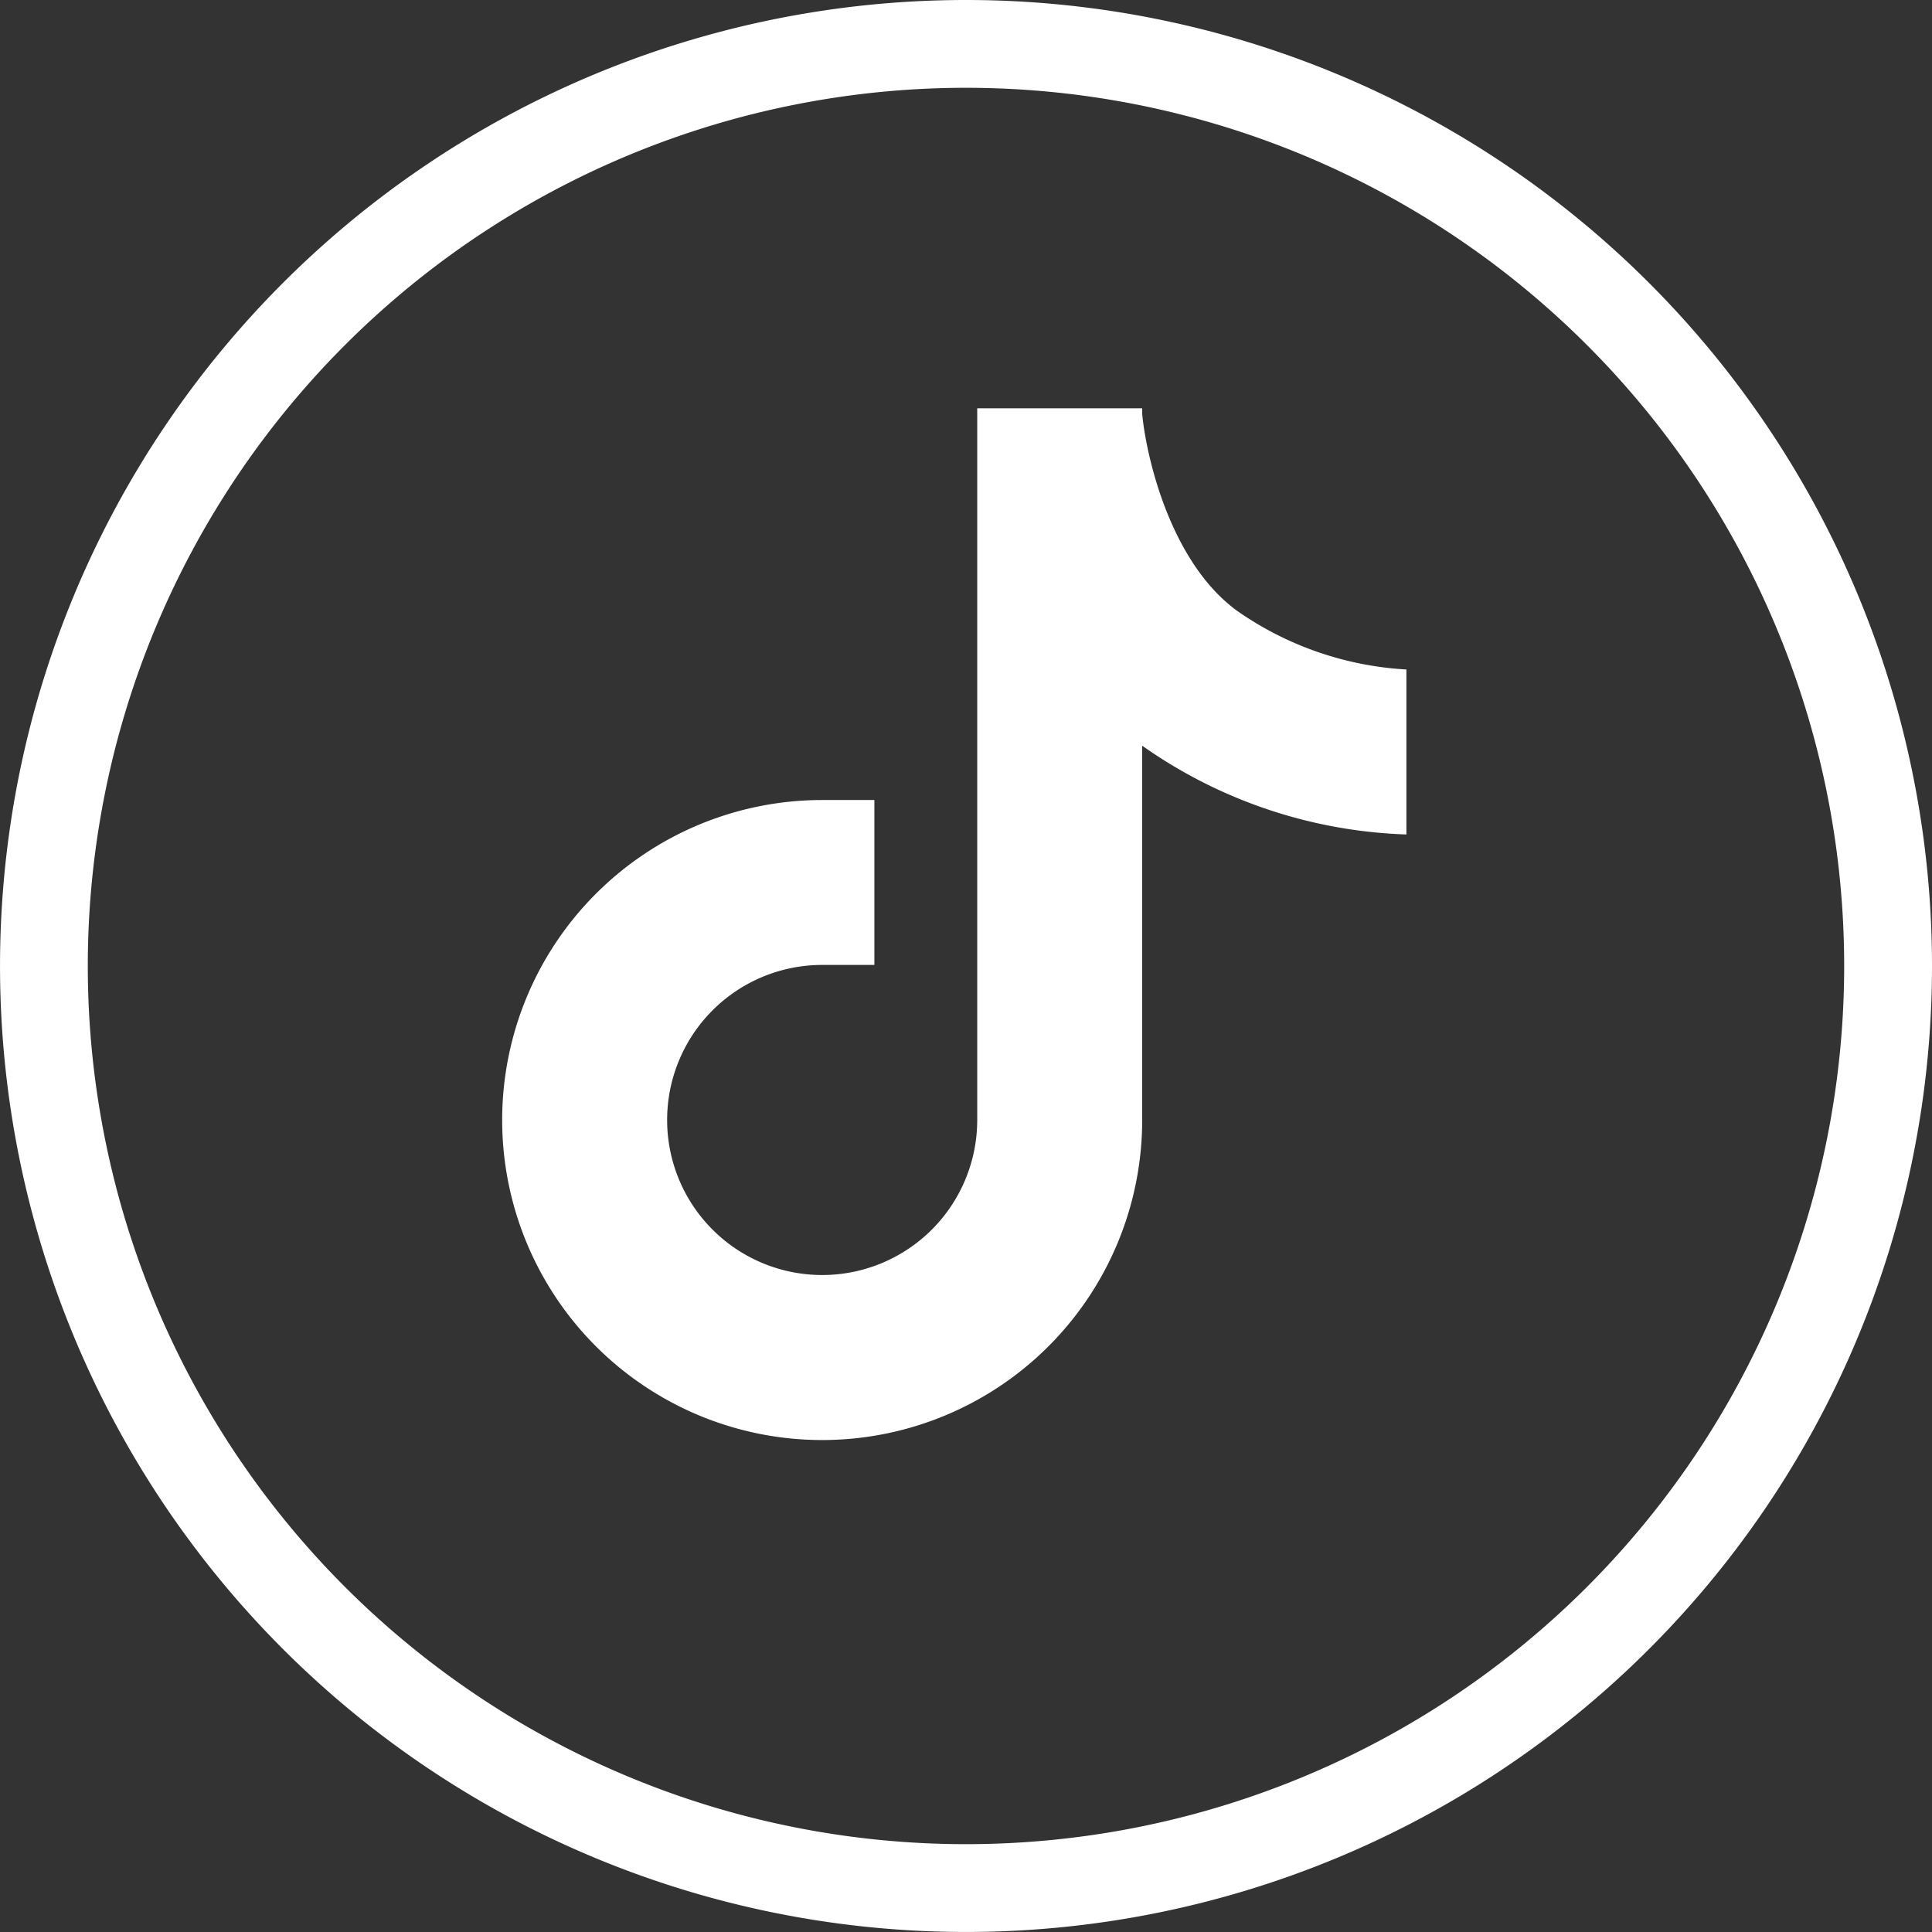
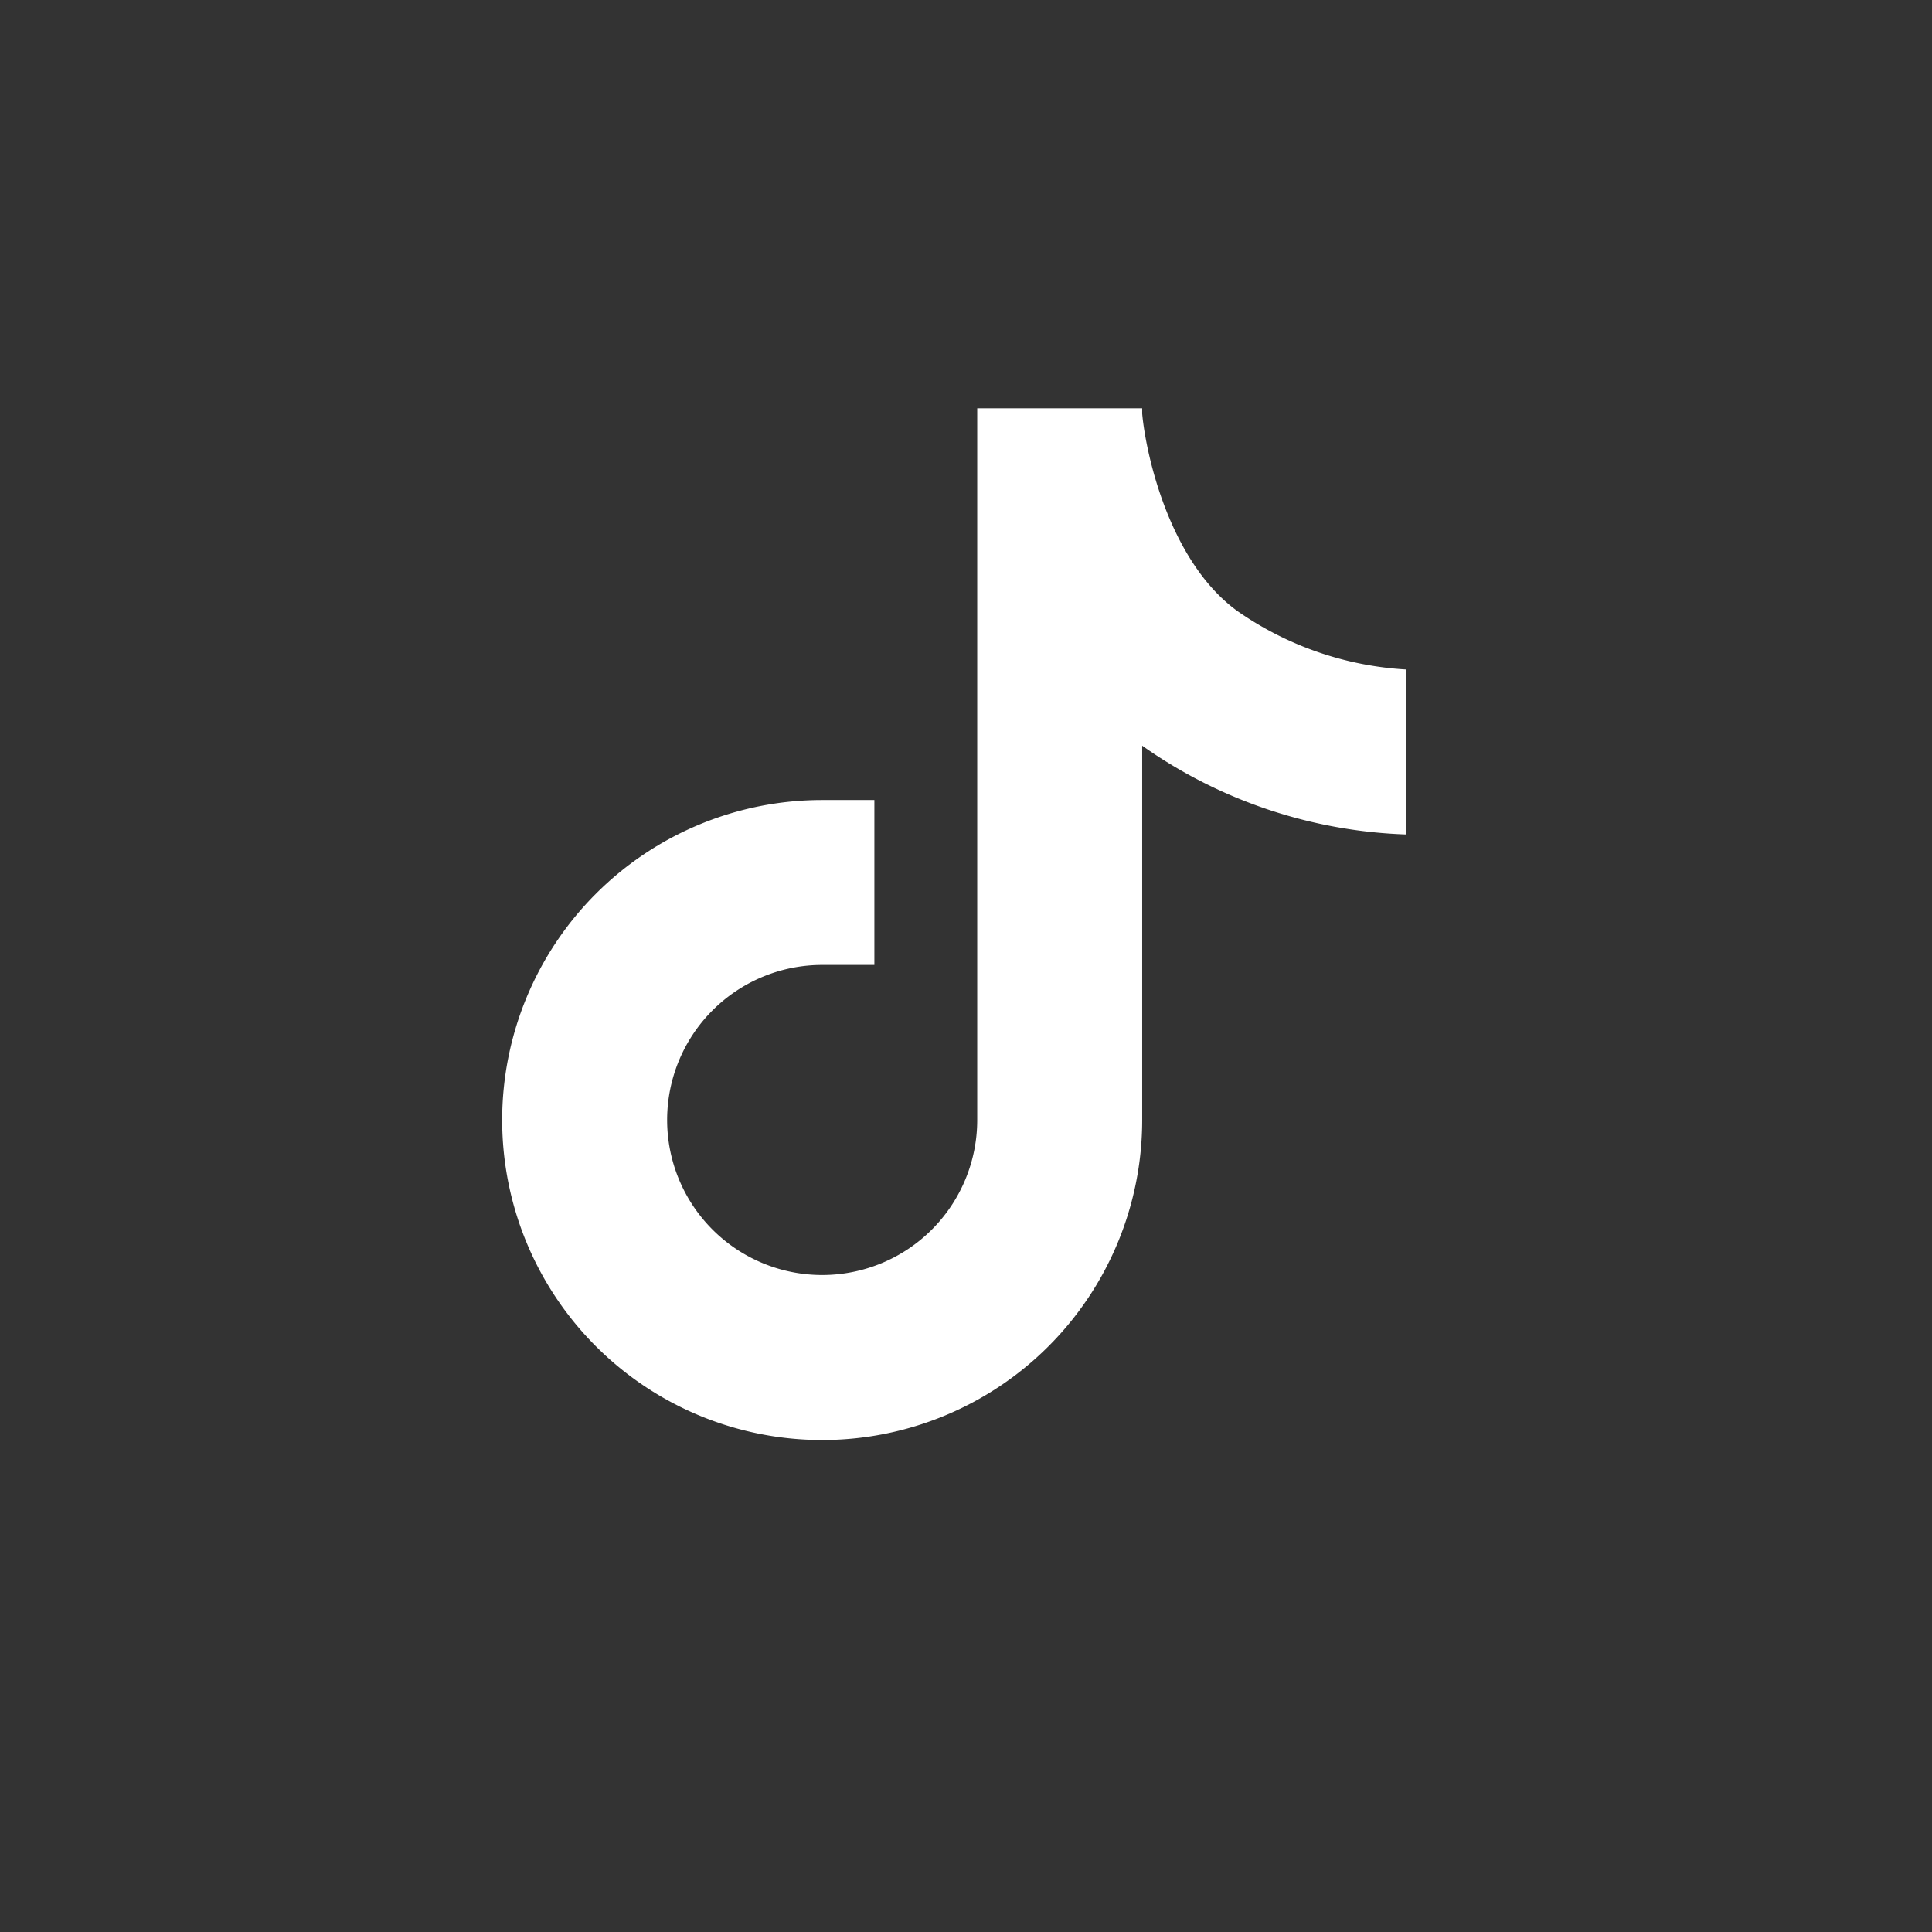
<svg xmlns="http://www.w3.org/2000/svg" width="71.513" height="71.513" viewBox="0 0 71.513 71.513">
  <rect x="0" y="0" width="71.513" height="71.513" fill="#333333" stroke="none" />
  <g id="tik-tok" transform="translate(-17.426 6.16)">
-     <path id="Path_550" data-name="Path 550" d="M35.756,0A35.756,35.756,0,1,0,71.513,35.756,35.756,35.756,0,0,0,35.756,0Zm0,68.262A32.506,32.506,0,1,1,68.262,35.756,32.506,32.506,0,0,1,35.756,68.262Z" transform="translate(17.426 -6.16)" fill="#fff" />
    <path id="tiktok_1_" data-name="tiktok (1)" d="M138.68,93.669a12.118,12.118,0,0,1-6.283-2.176c-2.509-1.832-3.375-5.817-3.508-7.293V84h-6.106v26.343a5.739,5.739,0,1,1-5.739-5.739h1.932V98.5h-1.932a11.845,11.845,0,1,0,11.845,11.845V96.489a17.979,17.979,0,0,0,9.78,3.286V93.669Z" transform="translate(-69.185 -75.047)" fill="#fff" />
  </g>
</svg>